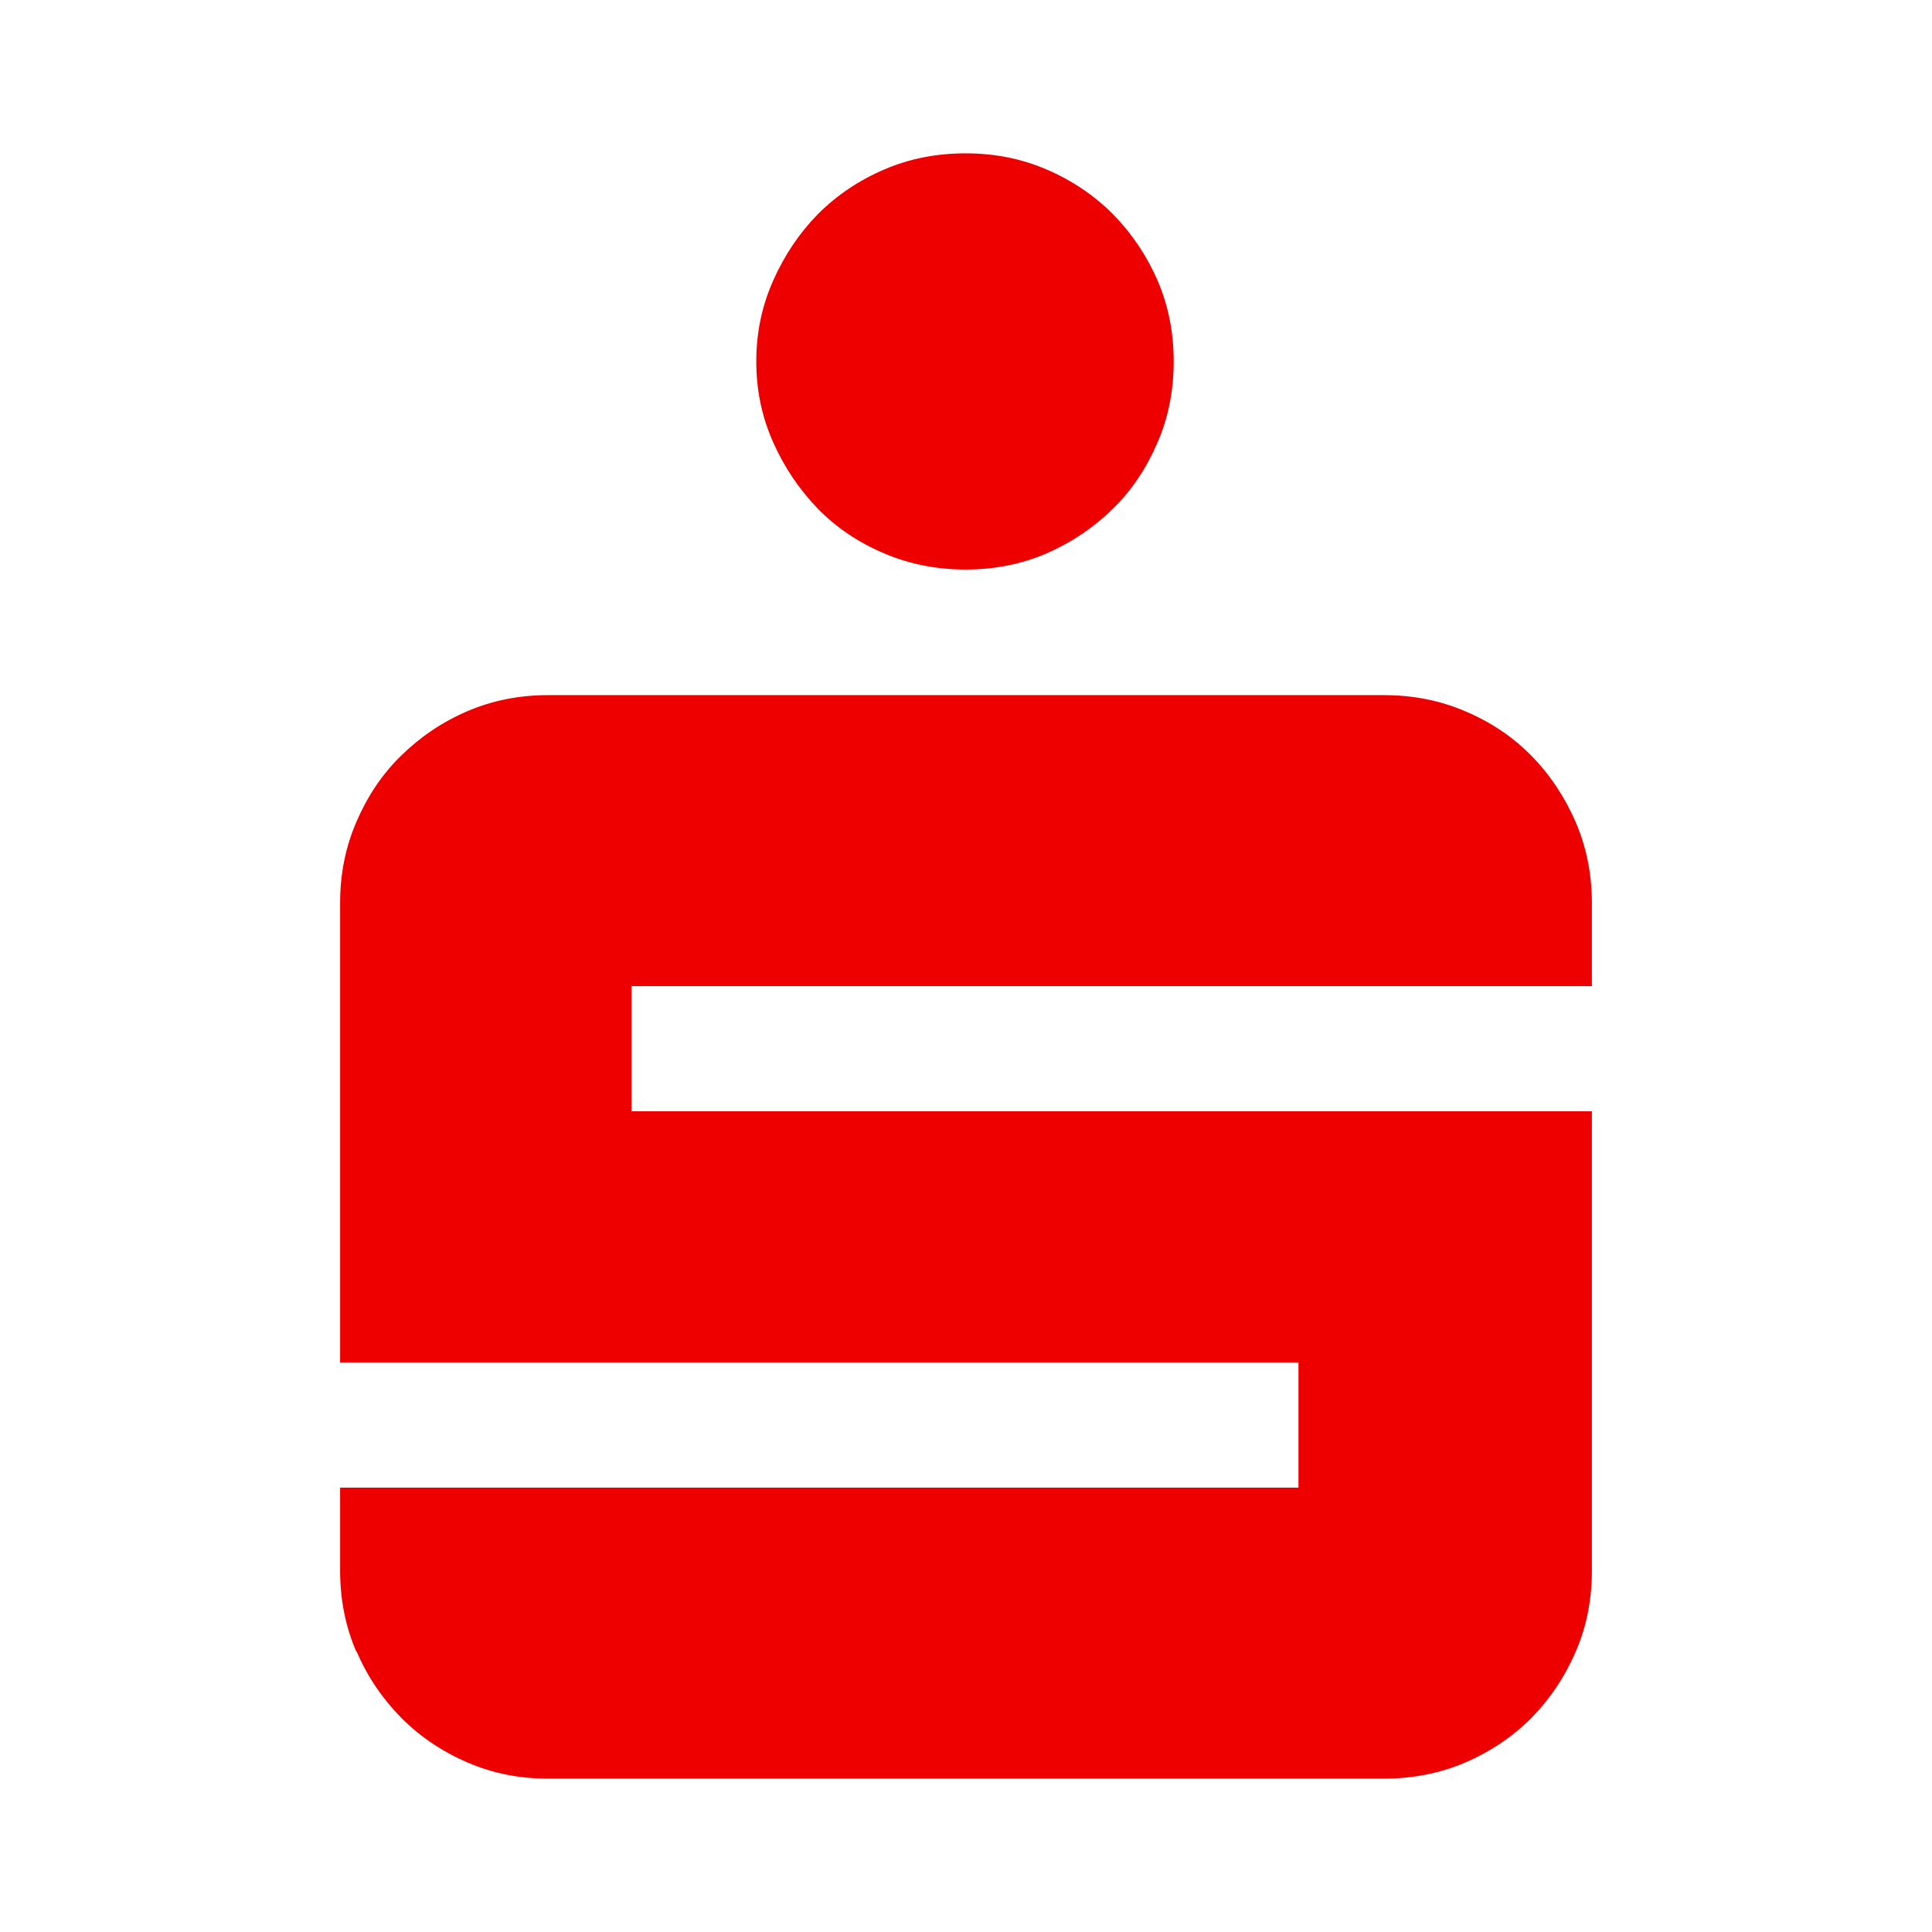
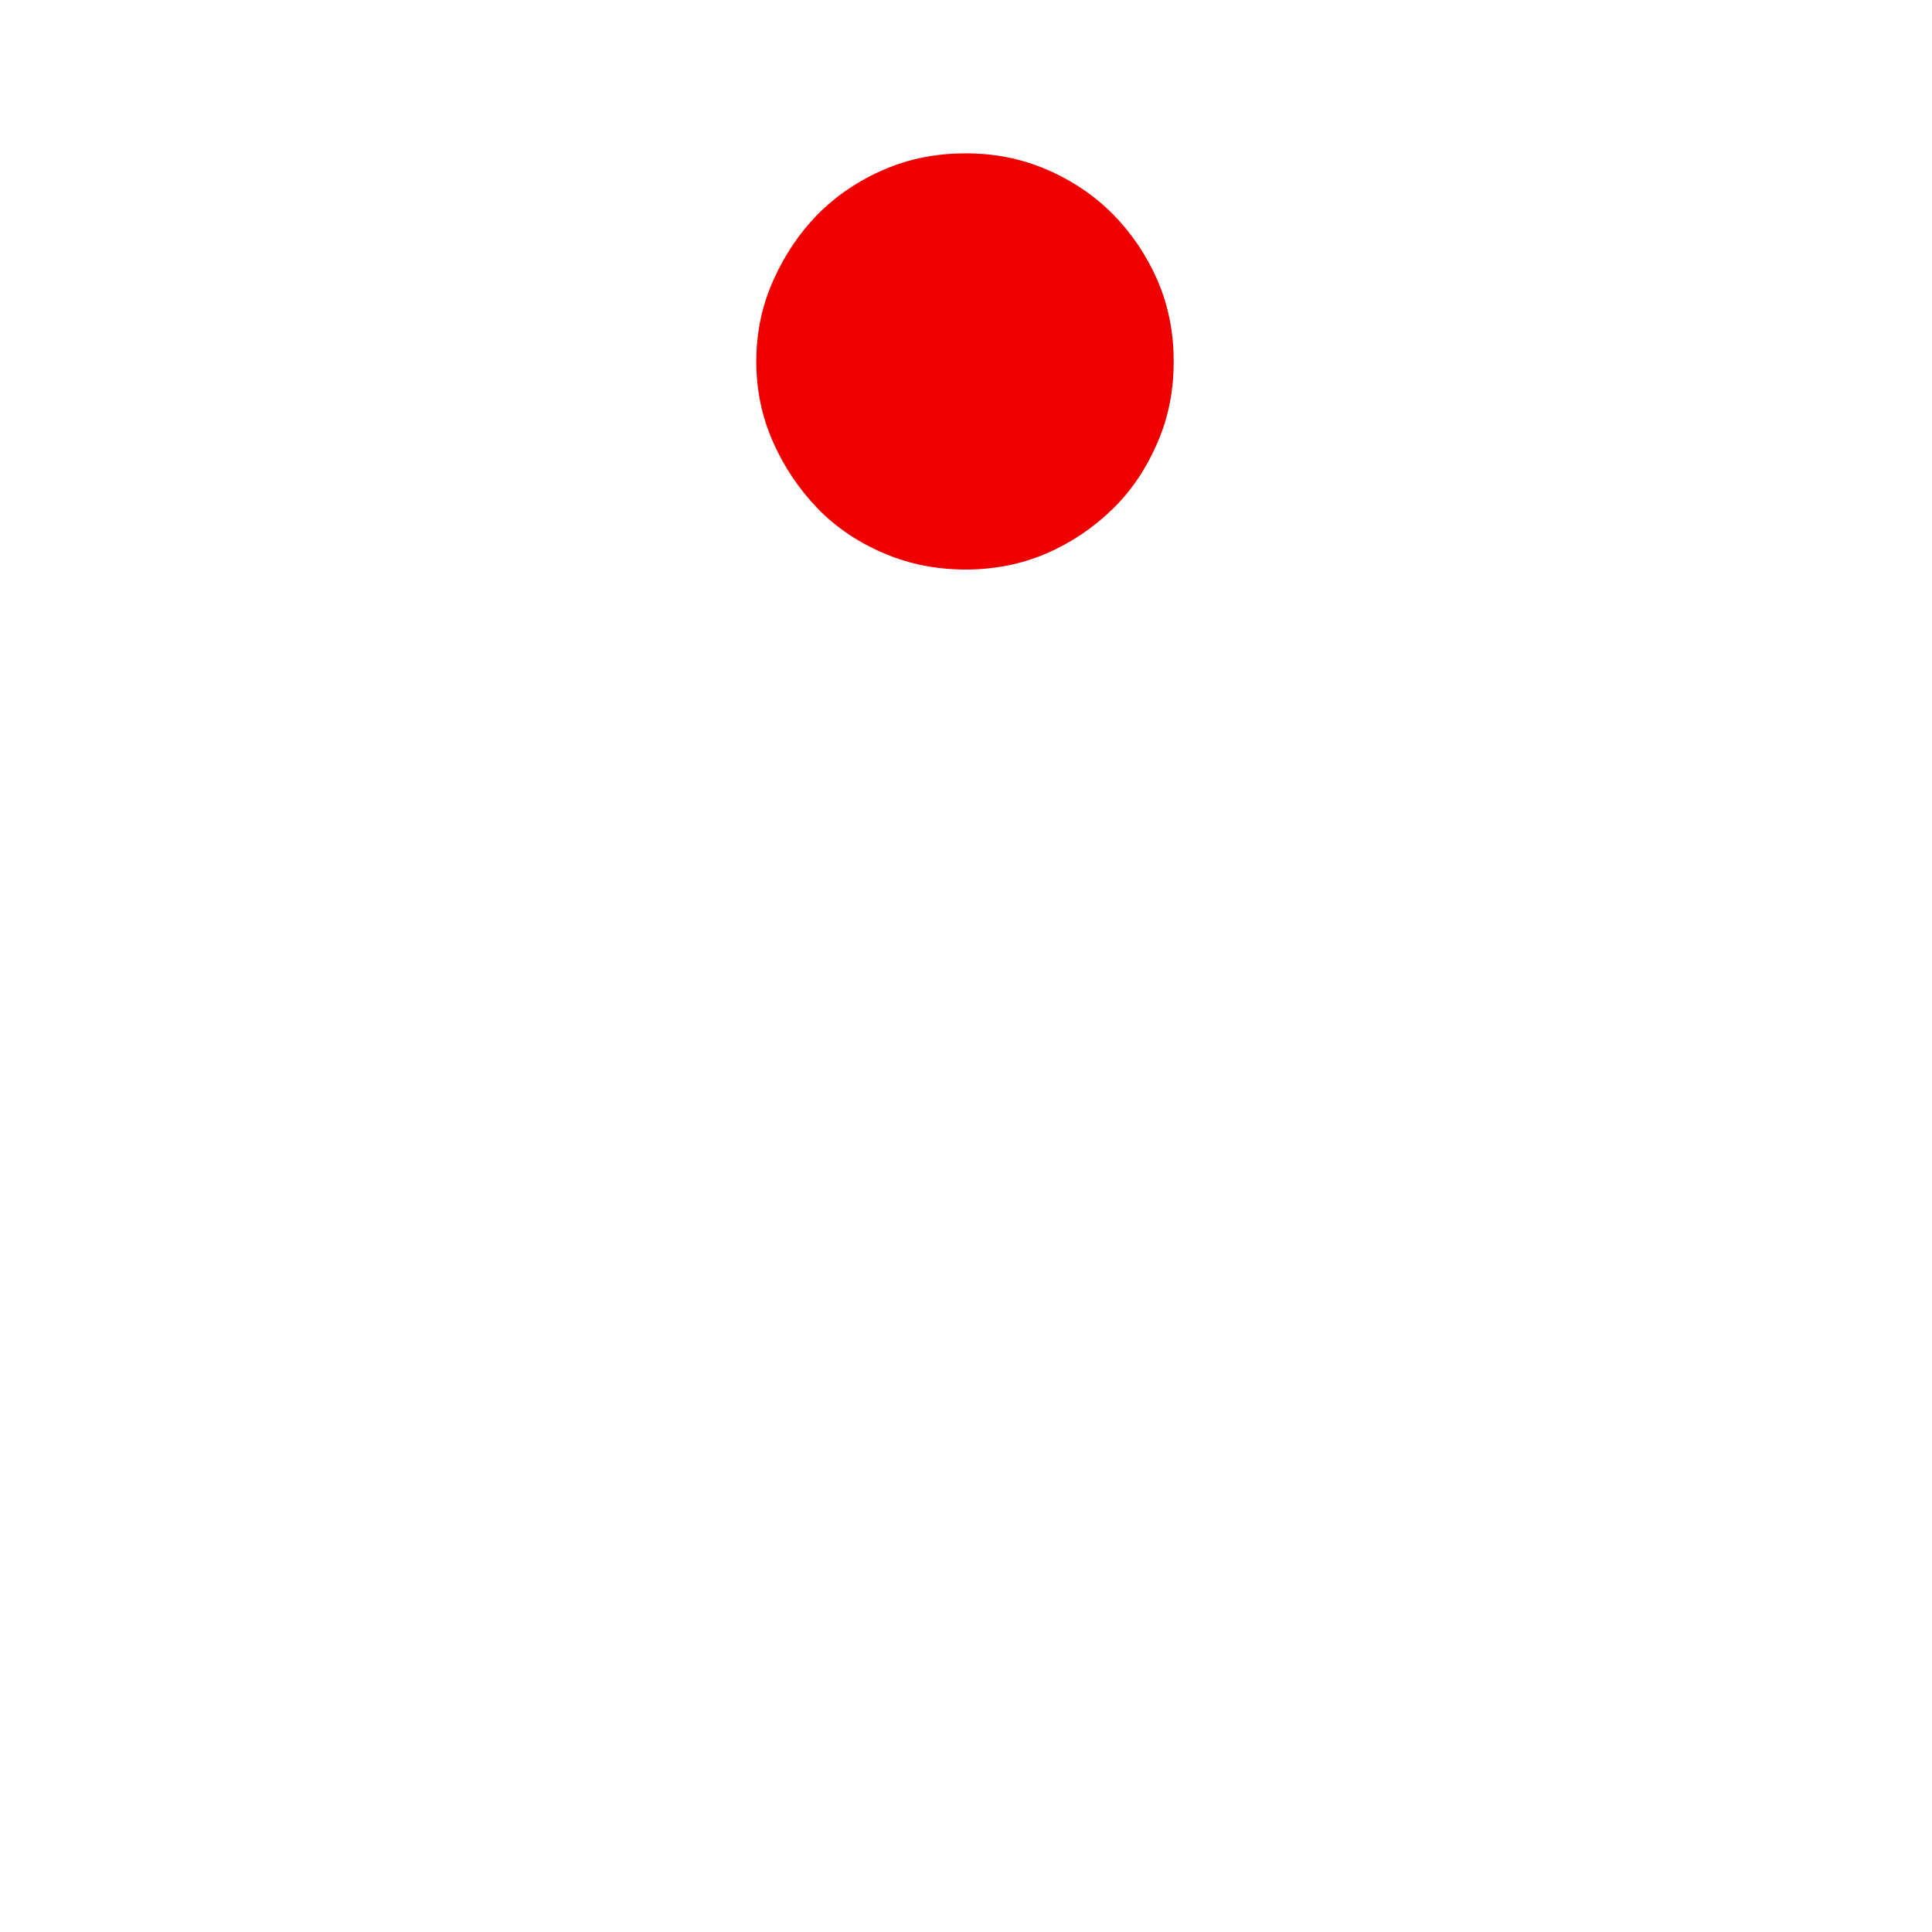
<svg xmlns="http://www.w3.org/2000/svg" id="Ebene_1" data-name="Ebene 1" viewBox="0 0 48 48">
  <defs>
    <style>
      .cls-1 {
        fill: #e00;
      }
    </style>
  </defs>
-   <path class="cls-1" d="M8.86,41.03c.27.63.64,1.17,1.11,1.65.47.47,1.02.84,1.65,1.11.62.27,1.29.4,2.01.4h20.75c.71,0,1.39-.13,2.02-.4.63-.27,1.18-.64,1.65-1.11.46-.47.83-1.02,1.1-1.65.27-.62.4-1.29.4-2.01v-11.41H15.69v-3.11h23.86v-2.06c0-.71-.13-1.38-.4-2.01-.27-.62-.63-1.17-1.1-1.65-.46-.47-1.01-.84-1.65-1.11-.63-.27-1.31-.4-2.02-.4H13.62c-.71,0-1.38.13-2.01.4-.63.27-1.17.64-1.65,1.11s-.84,1.02-1.11,1.65c-.27.63-.4,1.29-.4,2.01v11.41h23.81v3.11H8.45v2.06c0,.71.13,1.38.4,2.01" />
  <path class="cls-1" d="M19.21,10.99c.28.63.65,1.17,1.11,1.65.46.47,1.01.84,1.65,1.11.63.27,1.31.4,2.02.4s1.38-.13,2.01-.4c.62-.27,1.17-.64,1.65-1.11s.84-1.02,1.11-1.65c.27-.62.4-1.29.4-2.01s-.13-1.38-.4-2.01c-.27-.62-.64-1.17-1.11-1.65-.47-.47-1.02-.84-1.65-1.11-.63-.27-1.29-.4-2.01-.4s-1.39.13-2.02.4c-.63.27-1.18.64-1.65,1.11-.46.47-.83,1.02-1.11,1.65-.28.63-.42,1.29-.42,2.01s.14,1.38.42,2.01" />
</svg>